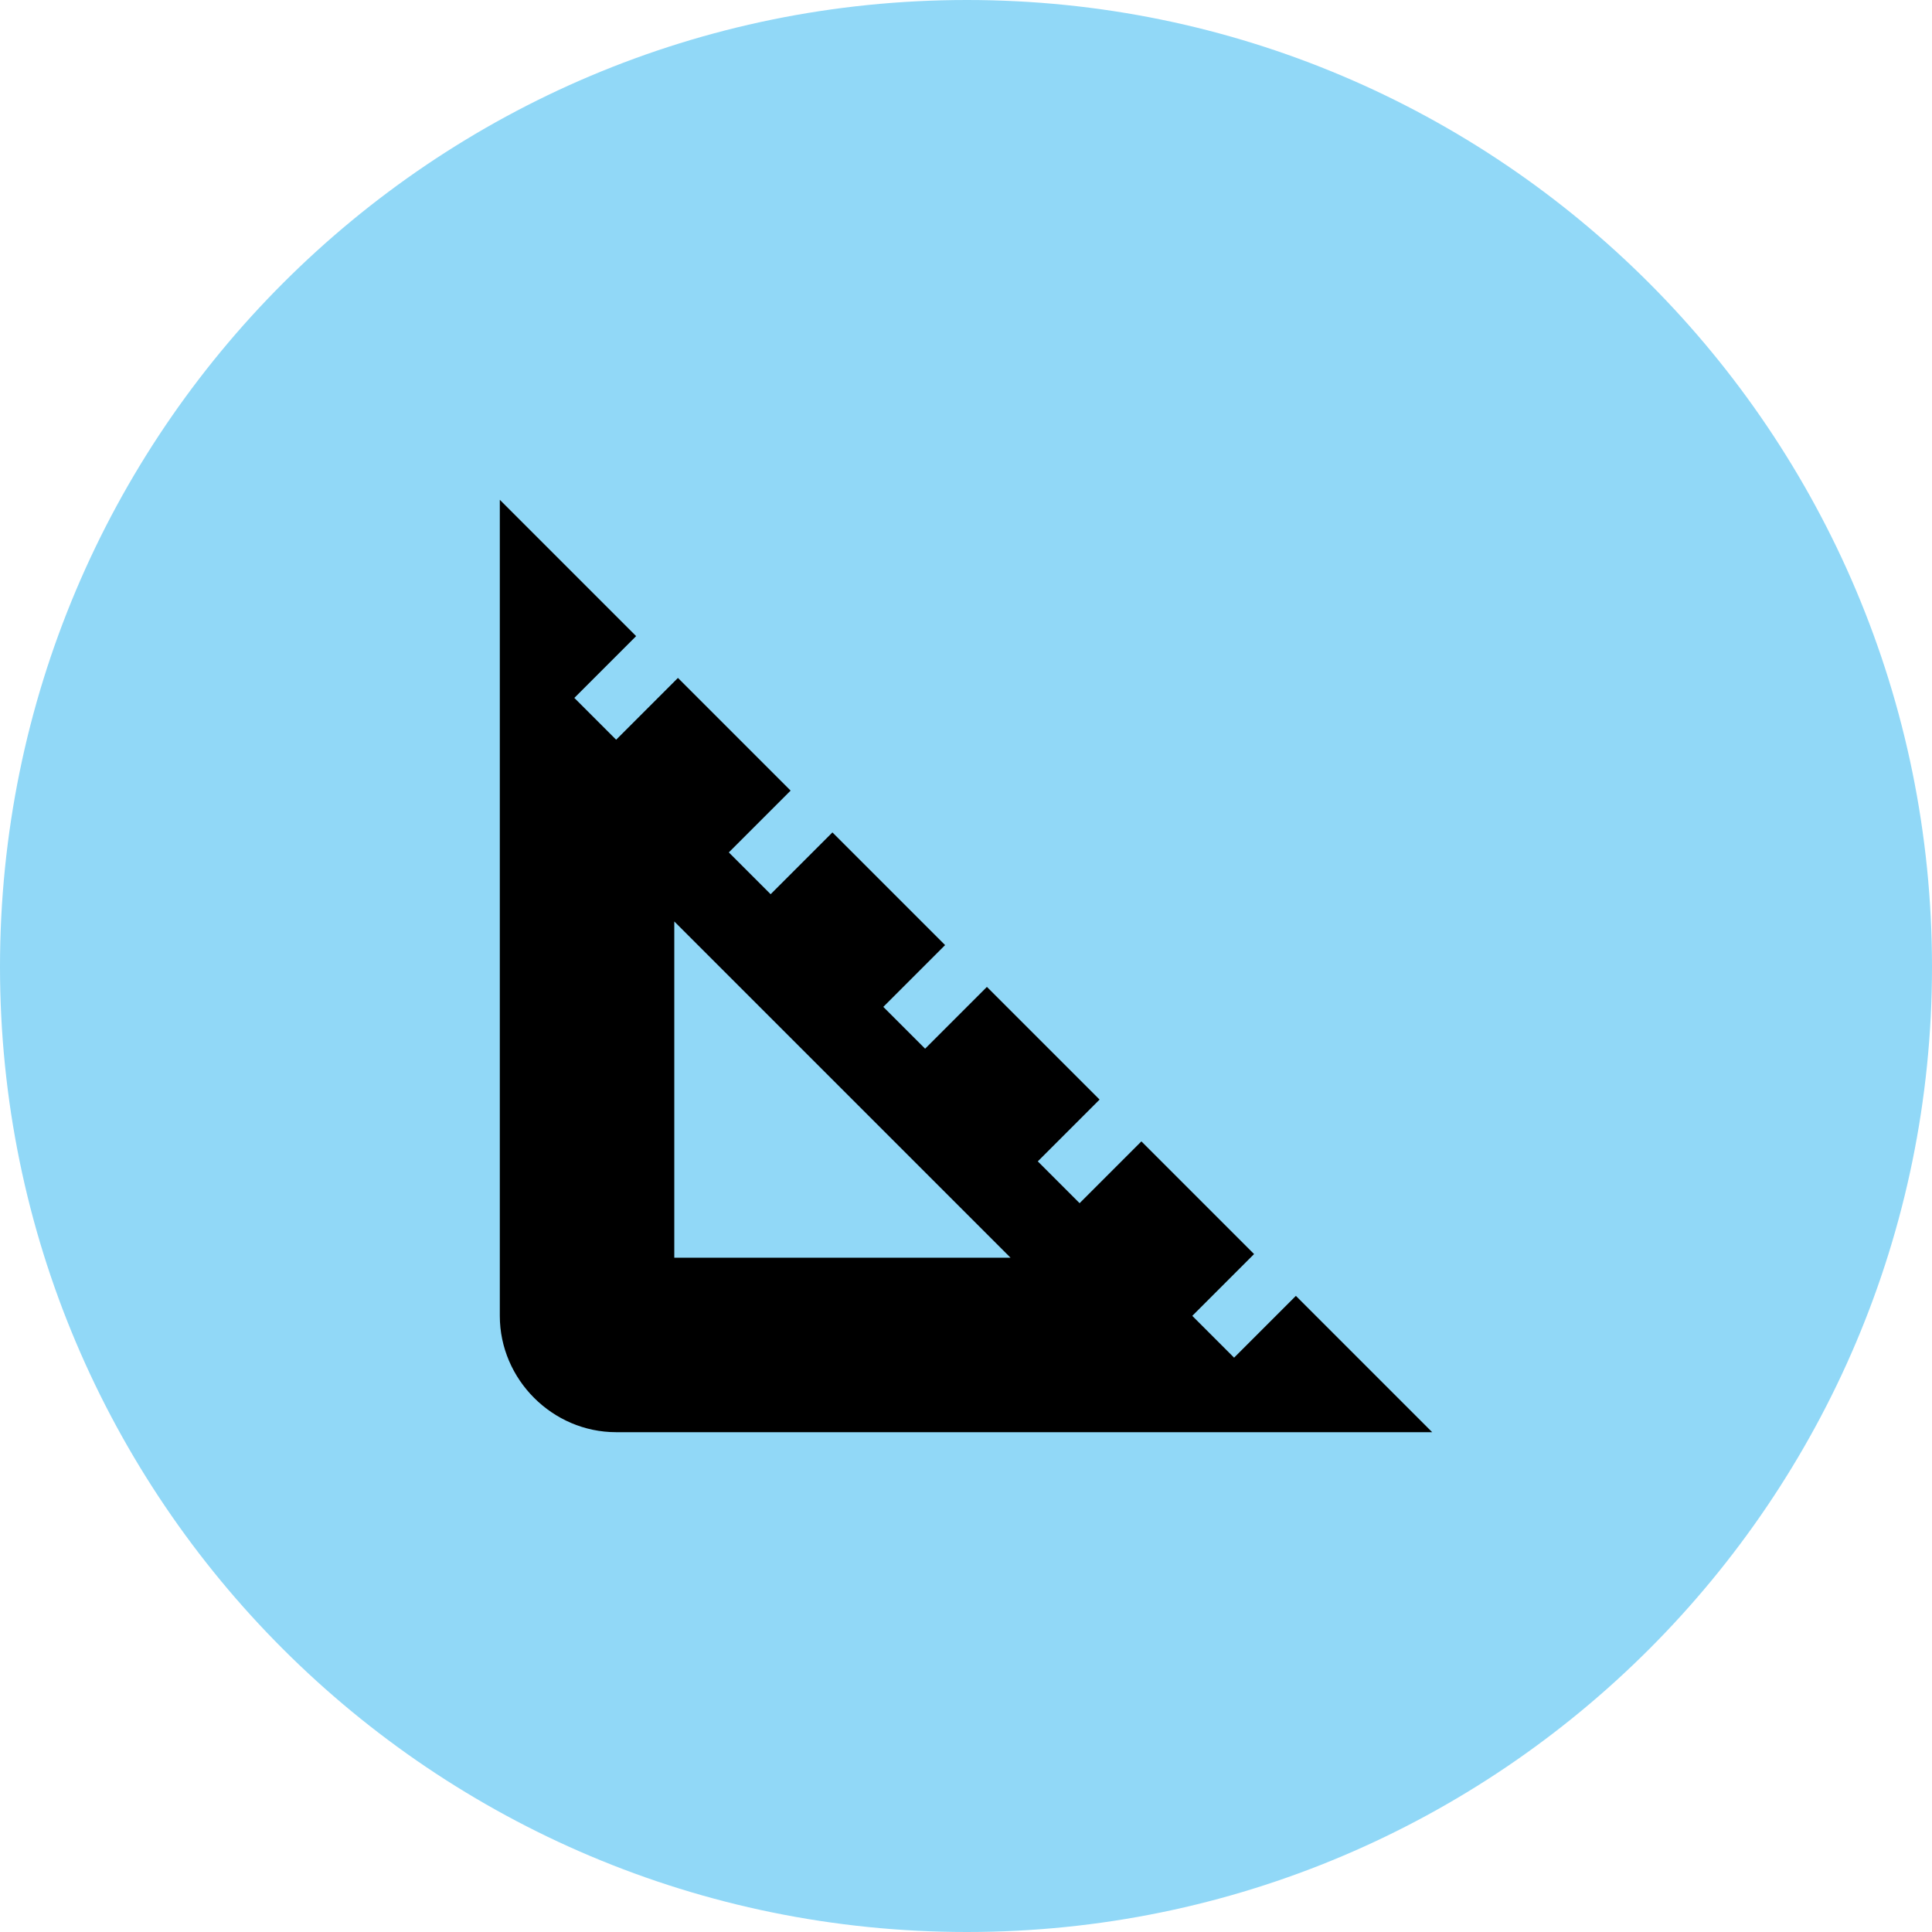
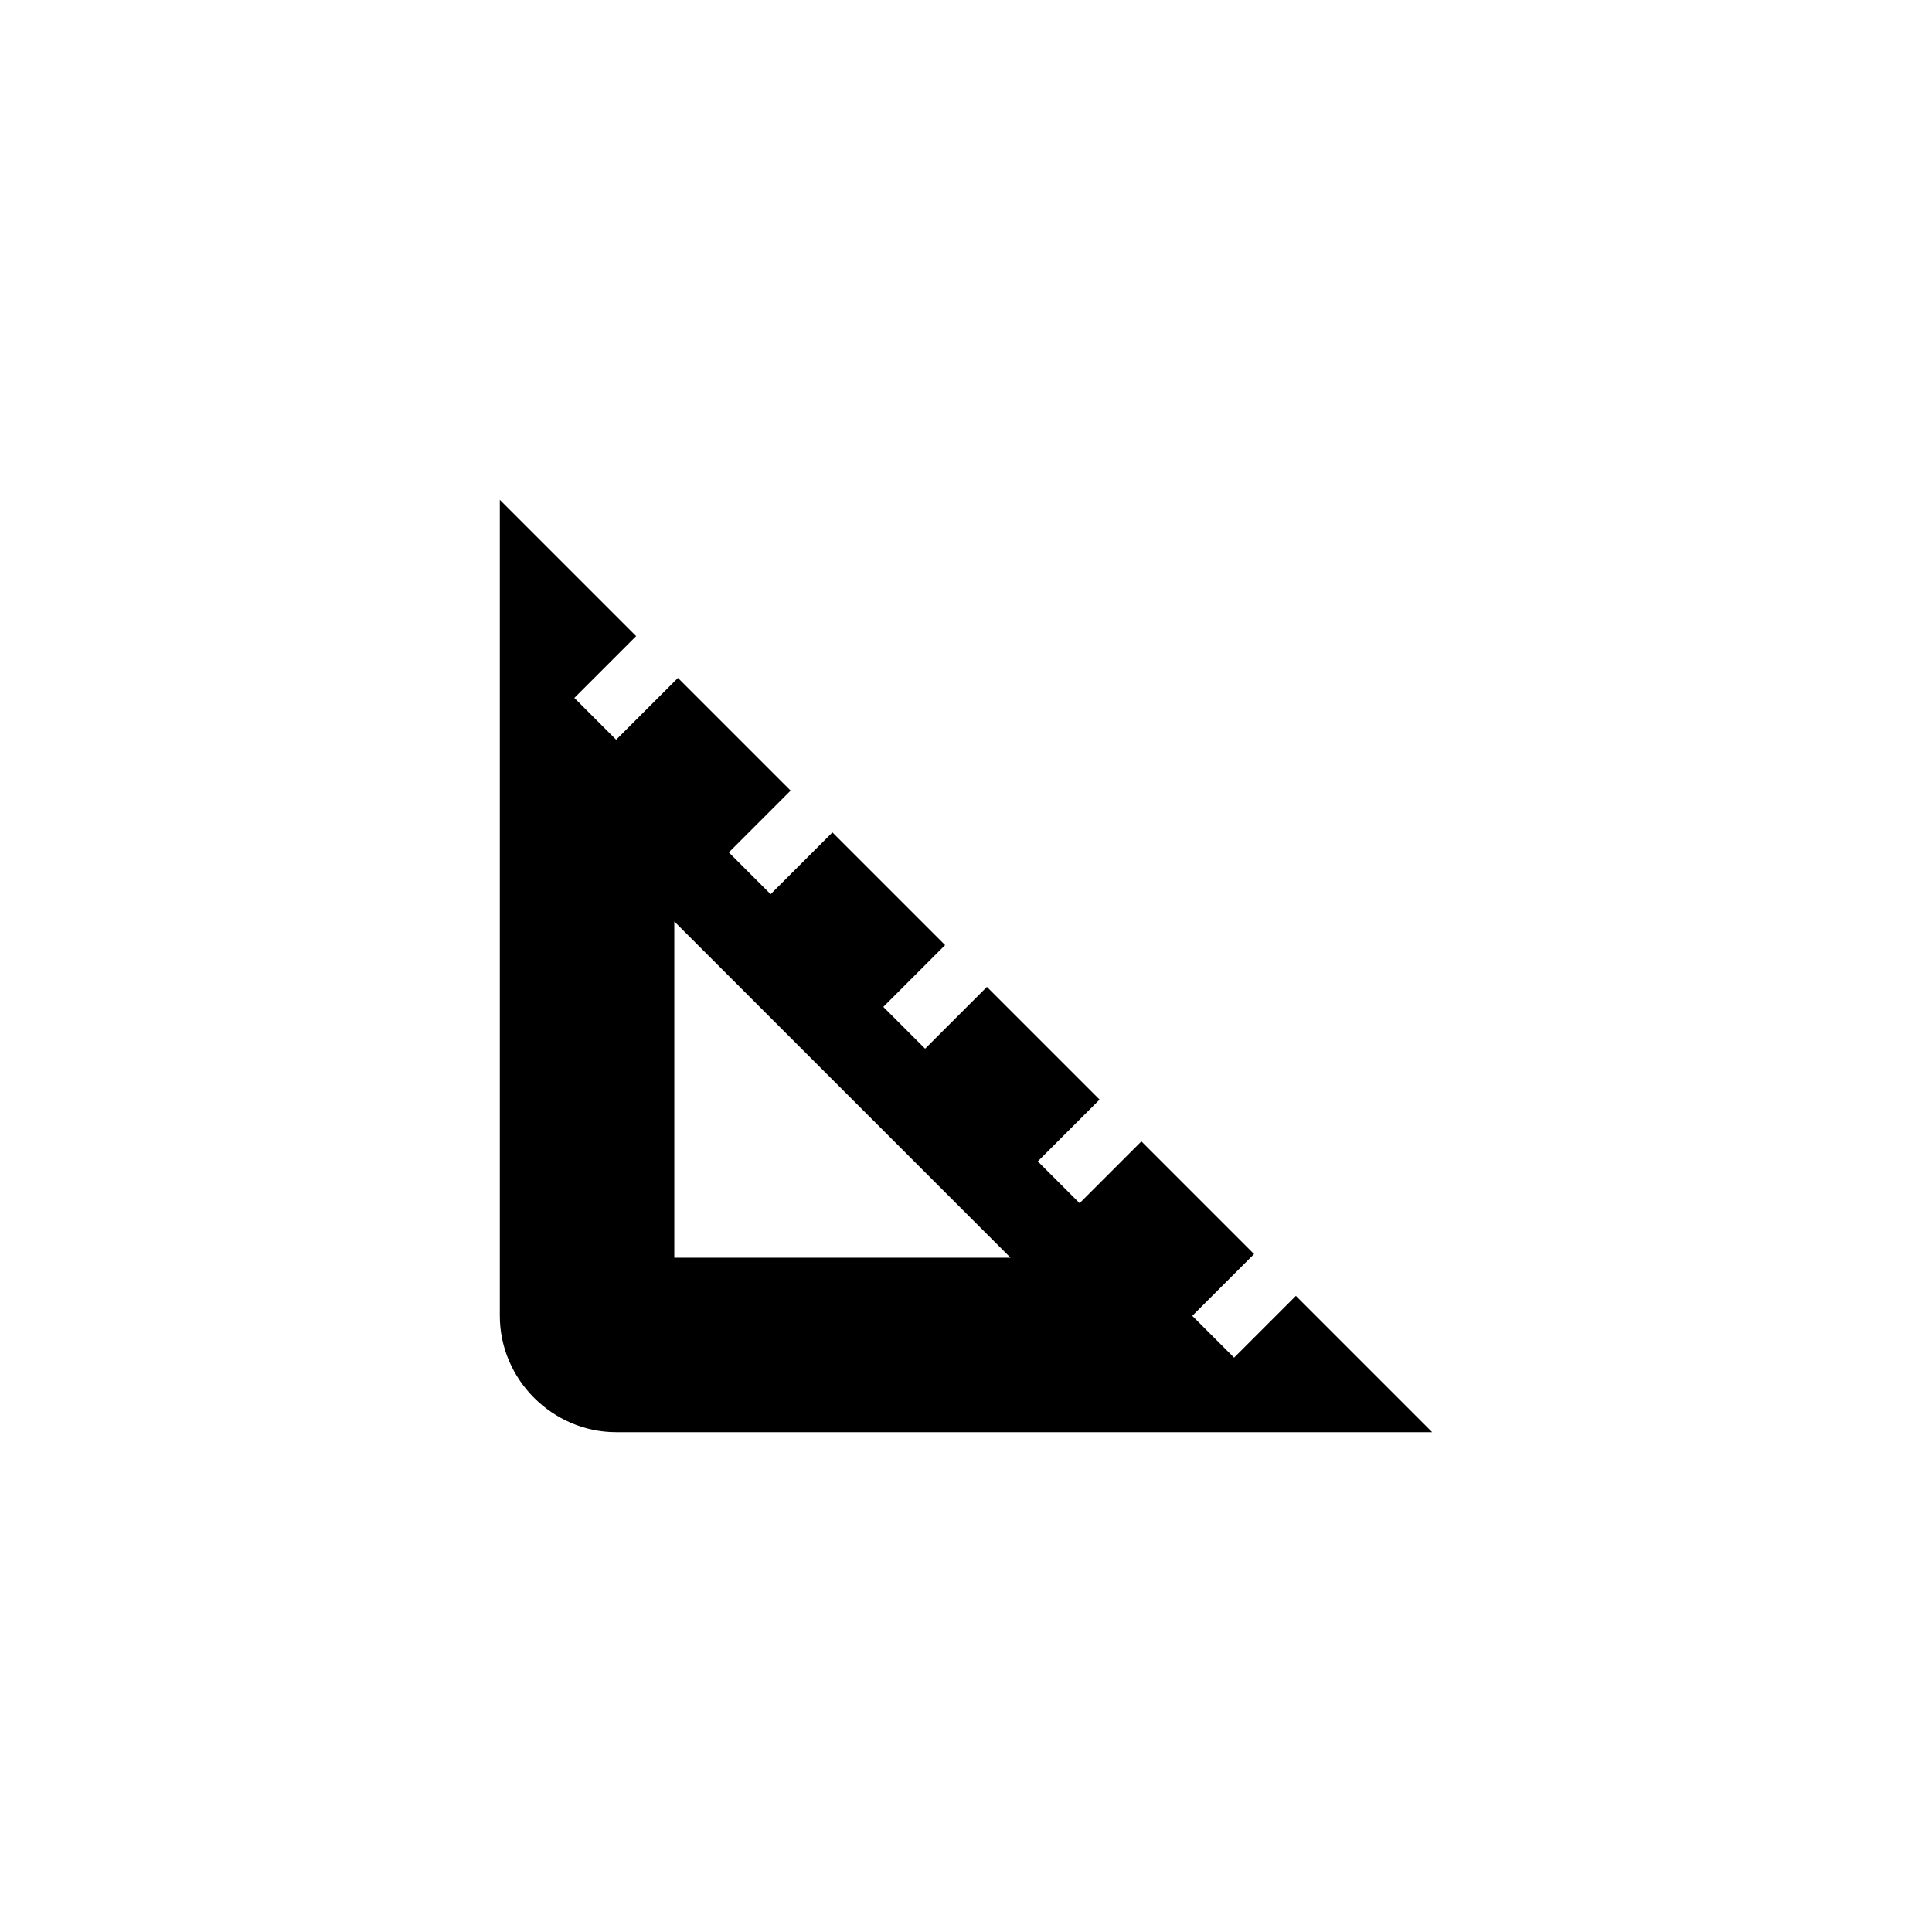
<svg xmlns="http://www.w3.org/2000/svg" xml:space="preserve" width="1063px" height="1063px" version="1.1" style="shape-rendering:geometricPrecision; text-rendering:geometricPrecision; image-rendering:optimizeQuality; fill-rule:evenodd; clip-rule:evenodd" viewBox="0 0 1063 1063">
  <defs>
    <style type="text/css">
   
    .fil0 {fill:#91D8F7}
    .fil1 {fill:black}
   
  </style>
  </defs>
  <g id="Layer_x0020_1">
-     <path class="fil0" d="M1063 532c0,-294 -238,-532 -531,-532 -294,0 -532,238 -532,532 0,293 238,531 532,531 293,0 531,-238 531,-531z" />
    <g id="_693212960">
      <g>
        <path class="fil1" d="M713 713l-34 34 -23 -23 34 -34 -62 -62 -34 34 -23 -23 34 -34 -62 -62 -34 34 -23 -23 34 -34 -62 -62 -34 34 -23 -23 34 -34 -62 -62 -34 34 -23 -23 34 -34 -75 -75 0 449c0,35 29,64 64,64l449 0 -75 -75zm-342 -21l0 -185 185 185 -185 0z" />
      </g>
    </g>
  </g>
</svg>